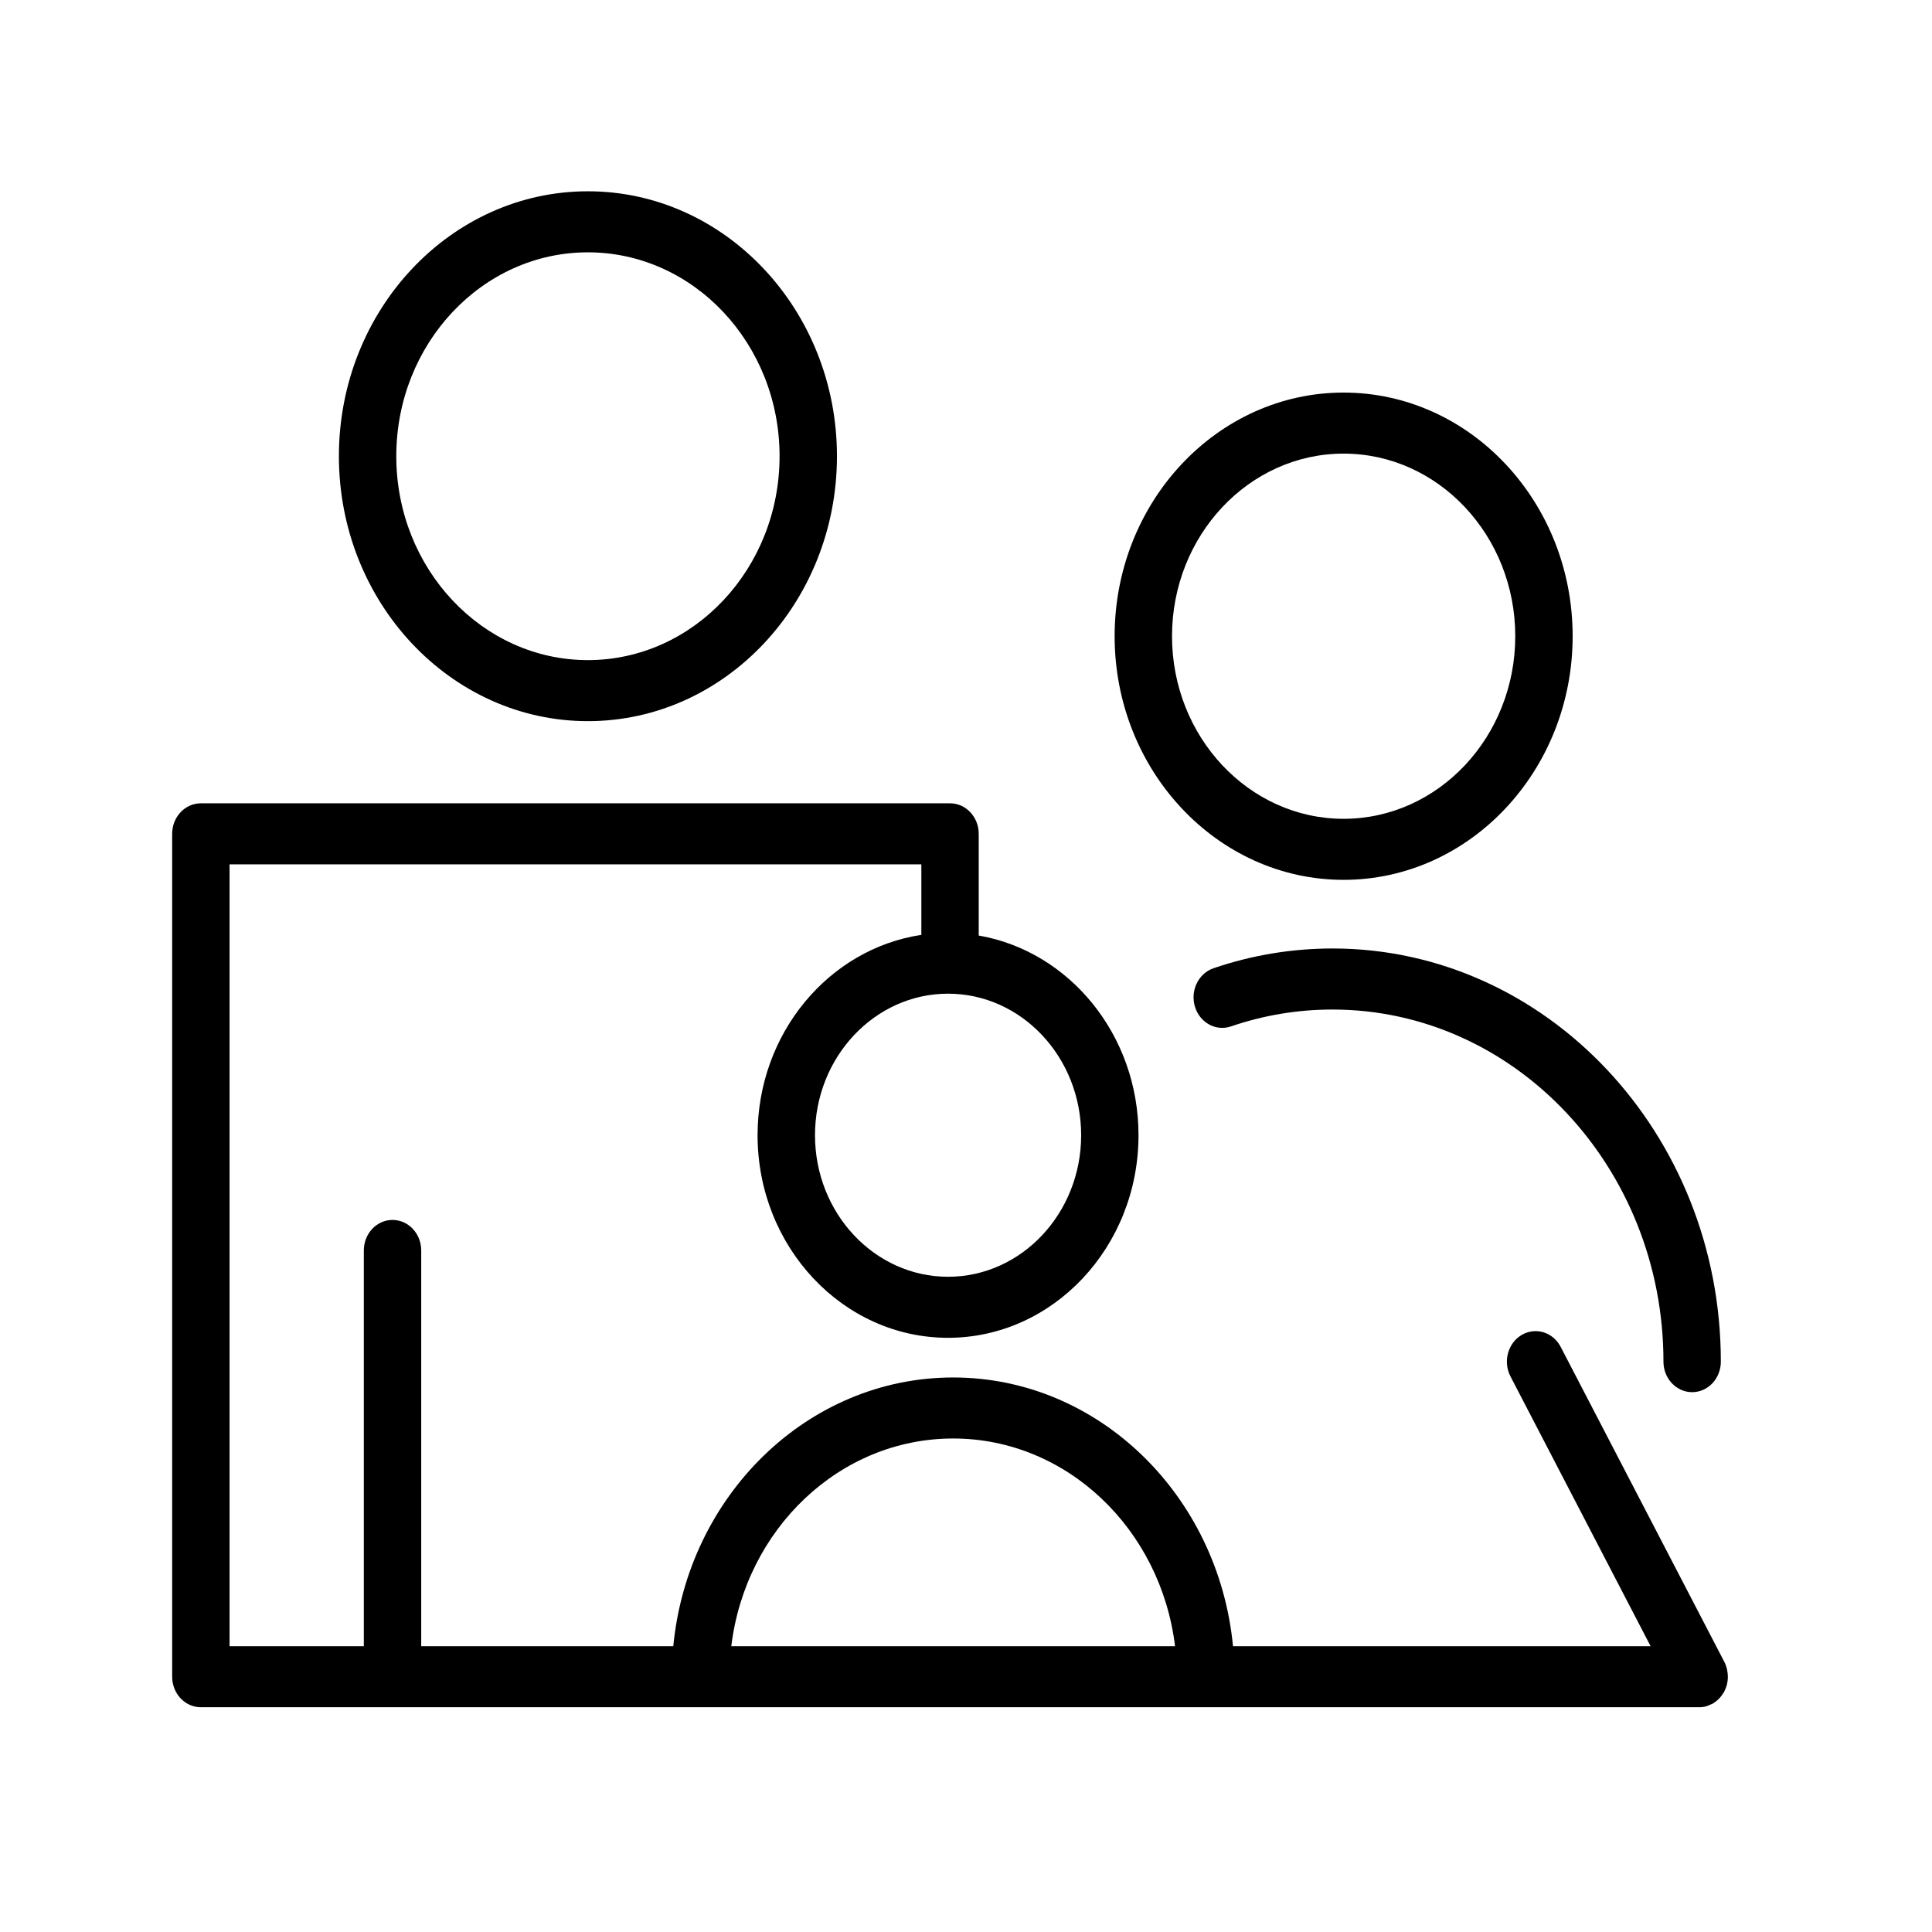
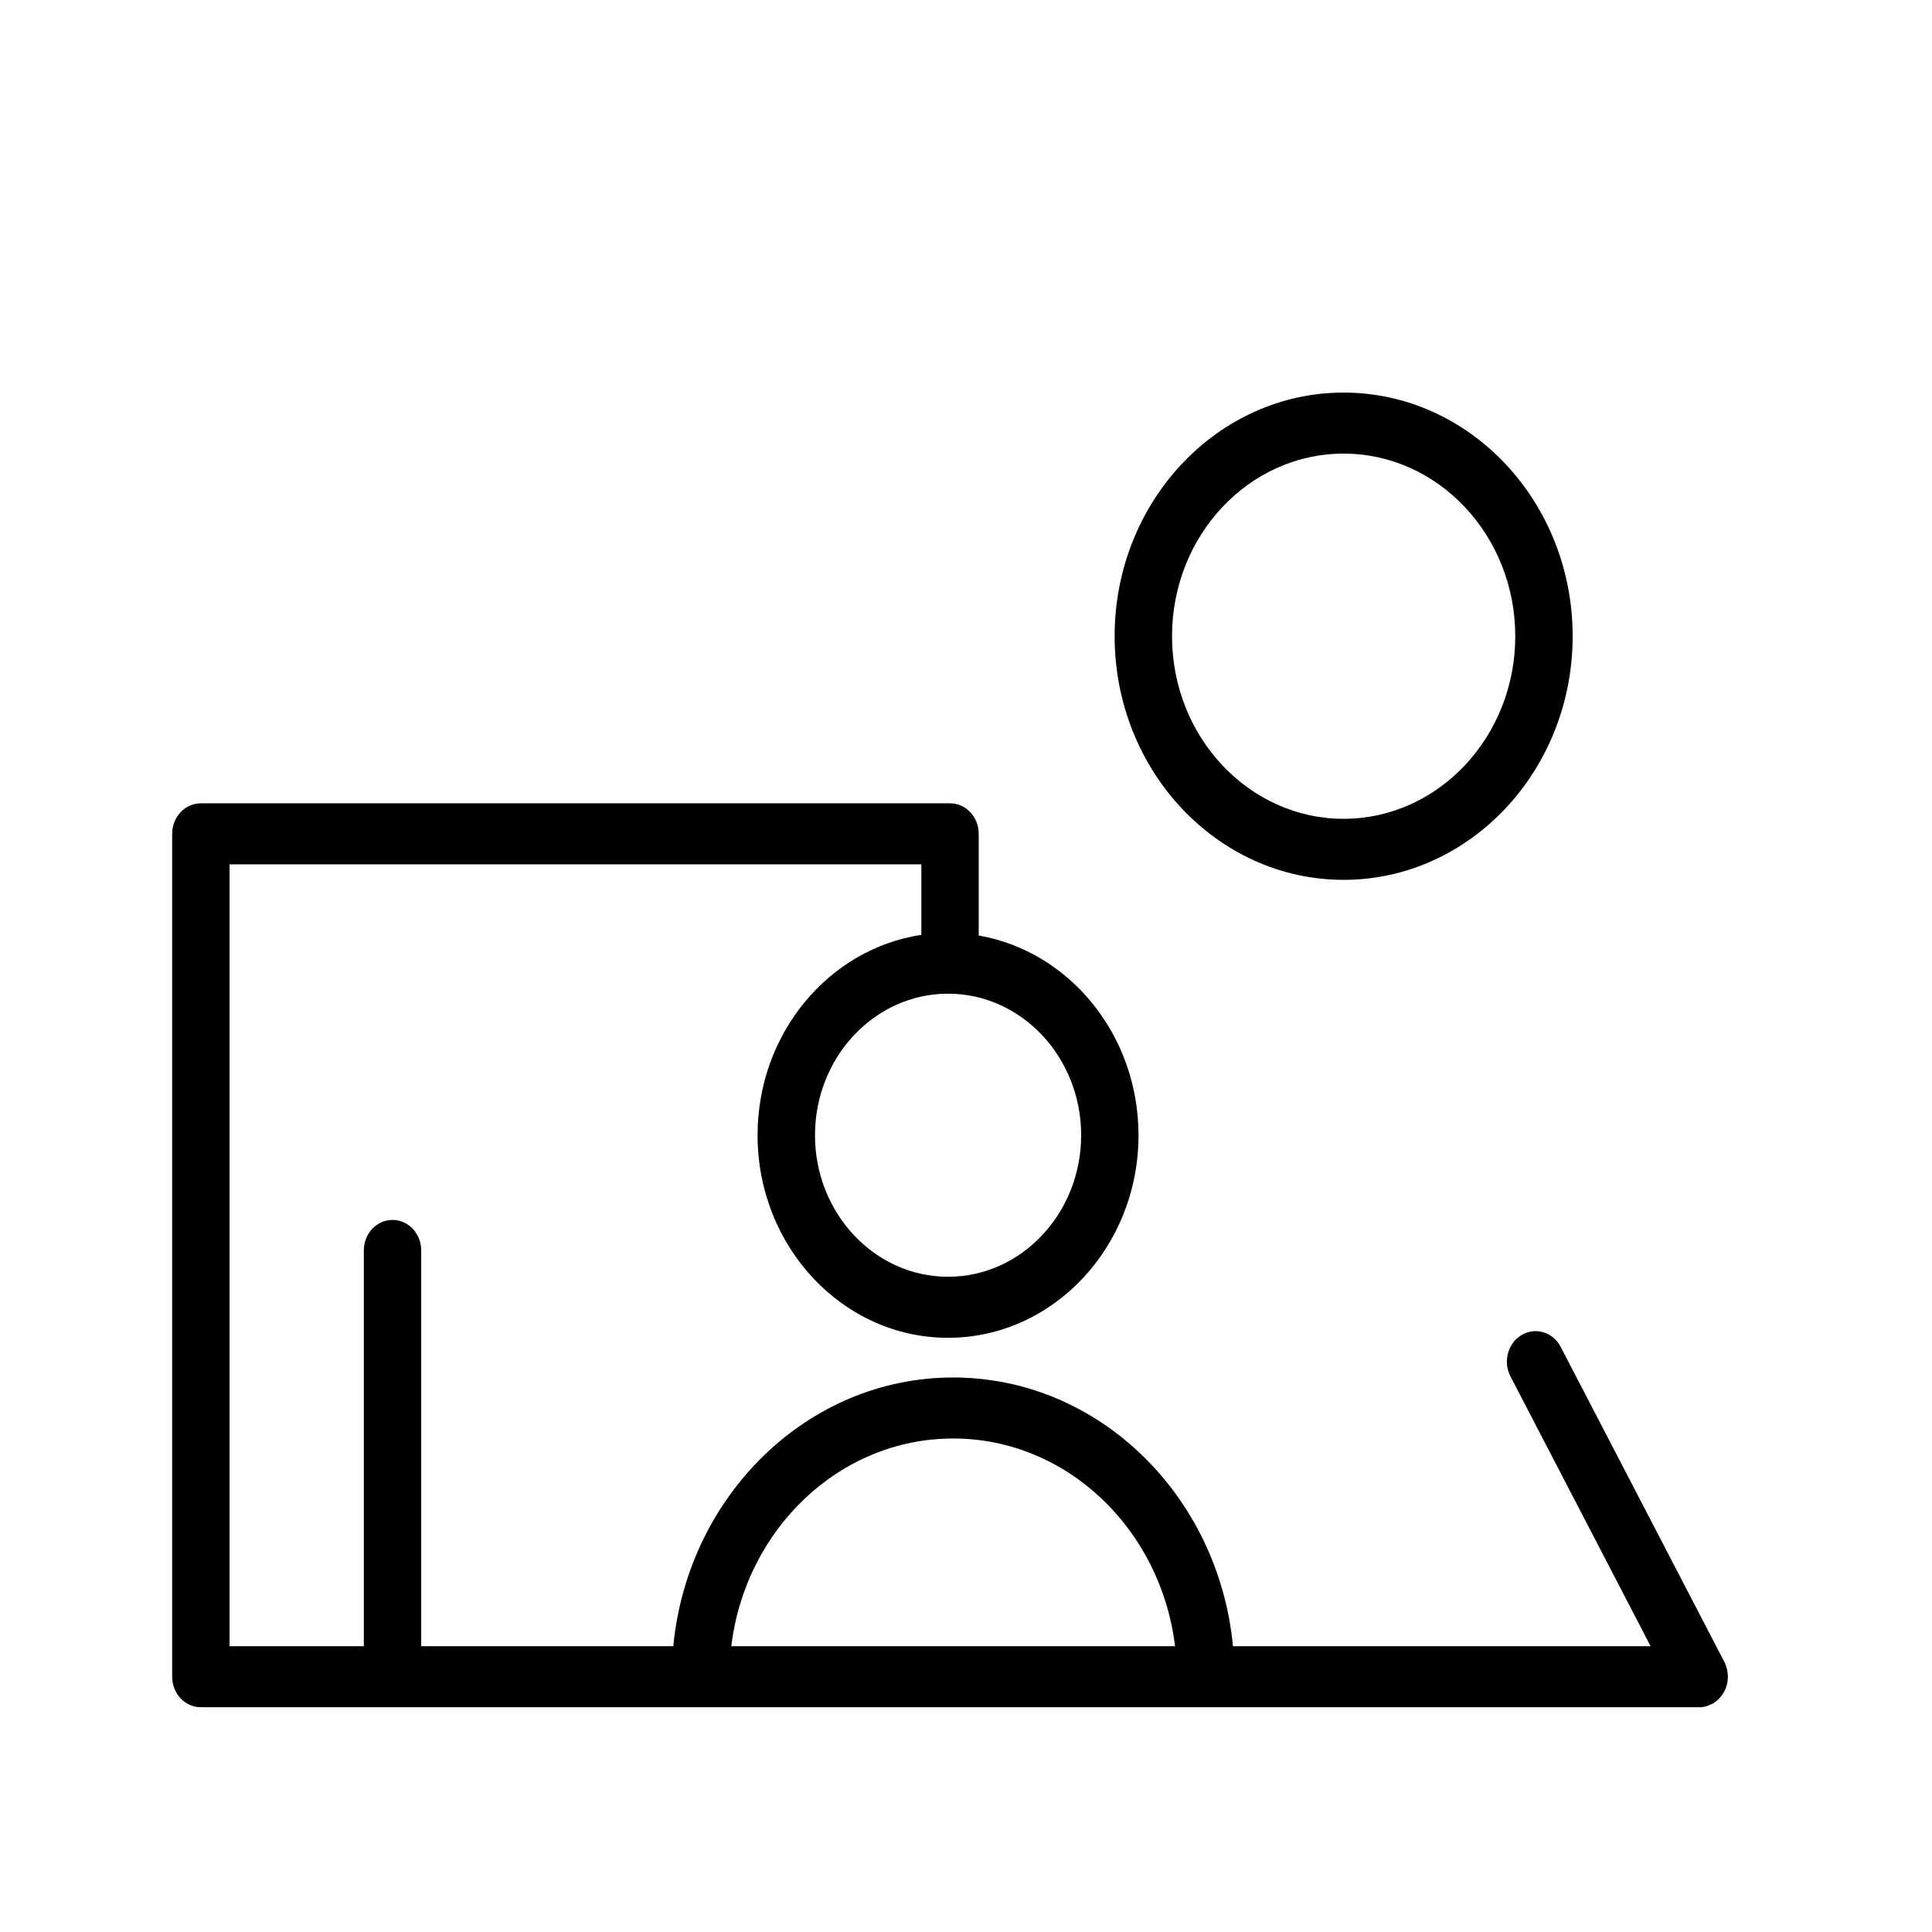
<svg xmlns="http://www.w3.org/2000/svg" width="101" height="101" viewBox="0 0 101 101" fill="none">
-   <path d="M30.733 37.7C37.913 37.7 43.754 31.487 43.754 23.849C43.754 16.213 37.912 10 30.733 10C23.556 10 17.717 16.212 17.717 23.849C17.717 31.487 23.556 37.7 30.733 37.7ZM30.733 13.191C36.258 13.191 40.754 17.972 40.754 23.849C40.754 29.727 36.258 34.509 30.733 34.509C25.211 34.509 20.717 29.726 20.717 23.849C20.717 17.972 25.21 13.191 30.733 13.191Z" fill="black" />
-   <path d="M63.437 50.618C62.648 50.889 62.214 51.788 62.468 52.626C62.721 53.464 63.566 53.929 64.355 53.657C66.063 53.072 67.847 52.776 69.659 52.776C79.199 52.776 86.961 61.033 86.961 71.183C86.961 72.065 87.633 72.779 88.461 72.779C89.289 72.779 89.961 72.065 89.961 71.183C89.961 59.274 80.854 49.584 69.659 49.584C67.535 49.586 65.442 49.932 63.437 50.618Z" fill="black" />
  <path d="M70.239 45.996C76.842 45.996 82.214 40.282 82.214 33.258C82.214 26.235 76.842 20.523 70.239 20.523C63.639 20.523 58.27 26.236 58.27 33.258C58.27 40.282 63.639 45.996 70.239 45.996ZM70.239 23.714C75.187 23.714 79.214 27.996 79.214 33.258C79.214 38.523 75.188 42.805 70.239 42.805C65.294 42.805 61.27 38.523 61.27 33.258C61.27 27.996 65.293 23.714 70.239 23.714Z" fill="black" />
  <path d="M90.282 88.052C90.308 87.944 90.322 87.833 90.327 87.721C90.328 87.686 90.327 87.651 90.326 87.616C90.324 87.522 90.314 87.43 90.296 87.337C90.29 87.304 90.285 87.271 90.277 87.237C90.246 87.116 90.206 86.997 90.146 86.883L81.589 70.412C81.188 69.638 80.275 69.362 79.551 69.787C78.826 70.214 78.563 71.184 78.964 71.956L86.29 86.06H64.458C63.704 78.18 57.43 72.011 49.827 72.011C42.225 72.011 35.952 78.18 35.198 86.06H22.02V65.371C22.02 64.489 21.348 63.775 20.52 63.775C19.692 63.775 19.02 64.489 19.02 65.371V86.06H12.001V45.186H48.166V48.873C43.335 49.598 39.604 54.012 39.604 59.347C39.604 65.187 44.07 69.937 49.56 69.937C55.051 69.937 59.518 65.187 59.518 59.347C59.518 54.09 55.894 49.727 51.165 48.907V43.59C51.165 42.708 50.493 41.995 49.665 41.995H10.5C9.672 41.995 9 42.708 9 43.59V87.654C9 88.536 9.672 89.25 10.5 89.25H88.828C88.828 89.25 88.83 89.25 88.832 89.25C88.959 89.25 89.086 89.232 89.211 89.197C89.265 89.182 89.313 89.153 89.364 89.132C89.428 89.105 89.494 89.087 89.557 89.051C89.561 89.049 89.564 89.046 89.567 89.044C89.583 89.034 89.597 89.02 89.612 89.011C89.698 88.954 89.777 88.89 89.849 88.82C89.875 88.795 89.897 88.767 89.921 88.74C89.982 88.671 90.036 88.598 90.084 88.519C90.095 88.5 90.112 88.486 90.123 88.467C90.129 88.456 90.131 88.444 90.137 88.432C90.194 88.322 90.242 88.209 90.274 88.089C90.279 88.076 90.28 88.064 90.282 88.052ZM56.52 59.347C56.52 63.426 53.399 66.746 49.562 66.746C45.726 66.746 42.606 63.427 42.606 59.347C42.606 55.266 45.726 51.947 49.562 51.947C53.399 51.947 56.52 55.266 56.52 59.347ZM49.828 75.201C55.774 75.201 60.688 79.944 61.428 86.059H38.23C38.97 79.944 43.883 75.201 49.828 75.201Z" fill="black" />
</svg>